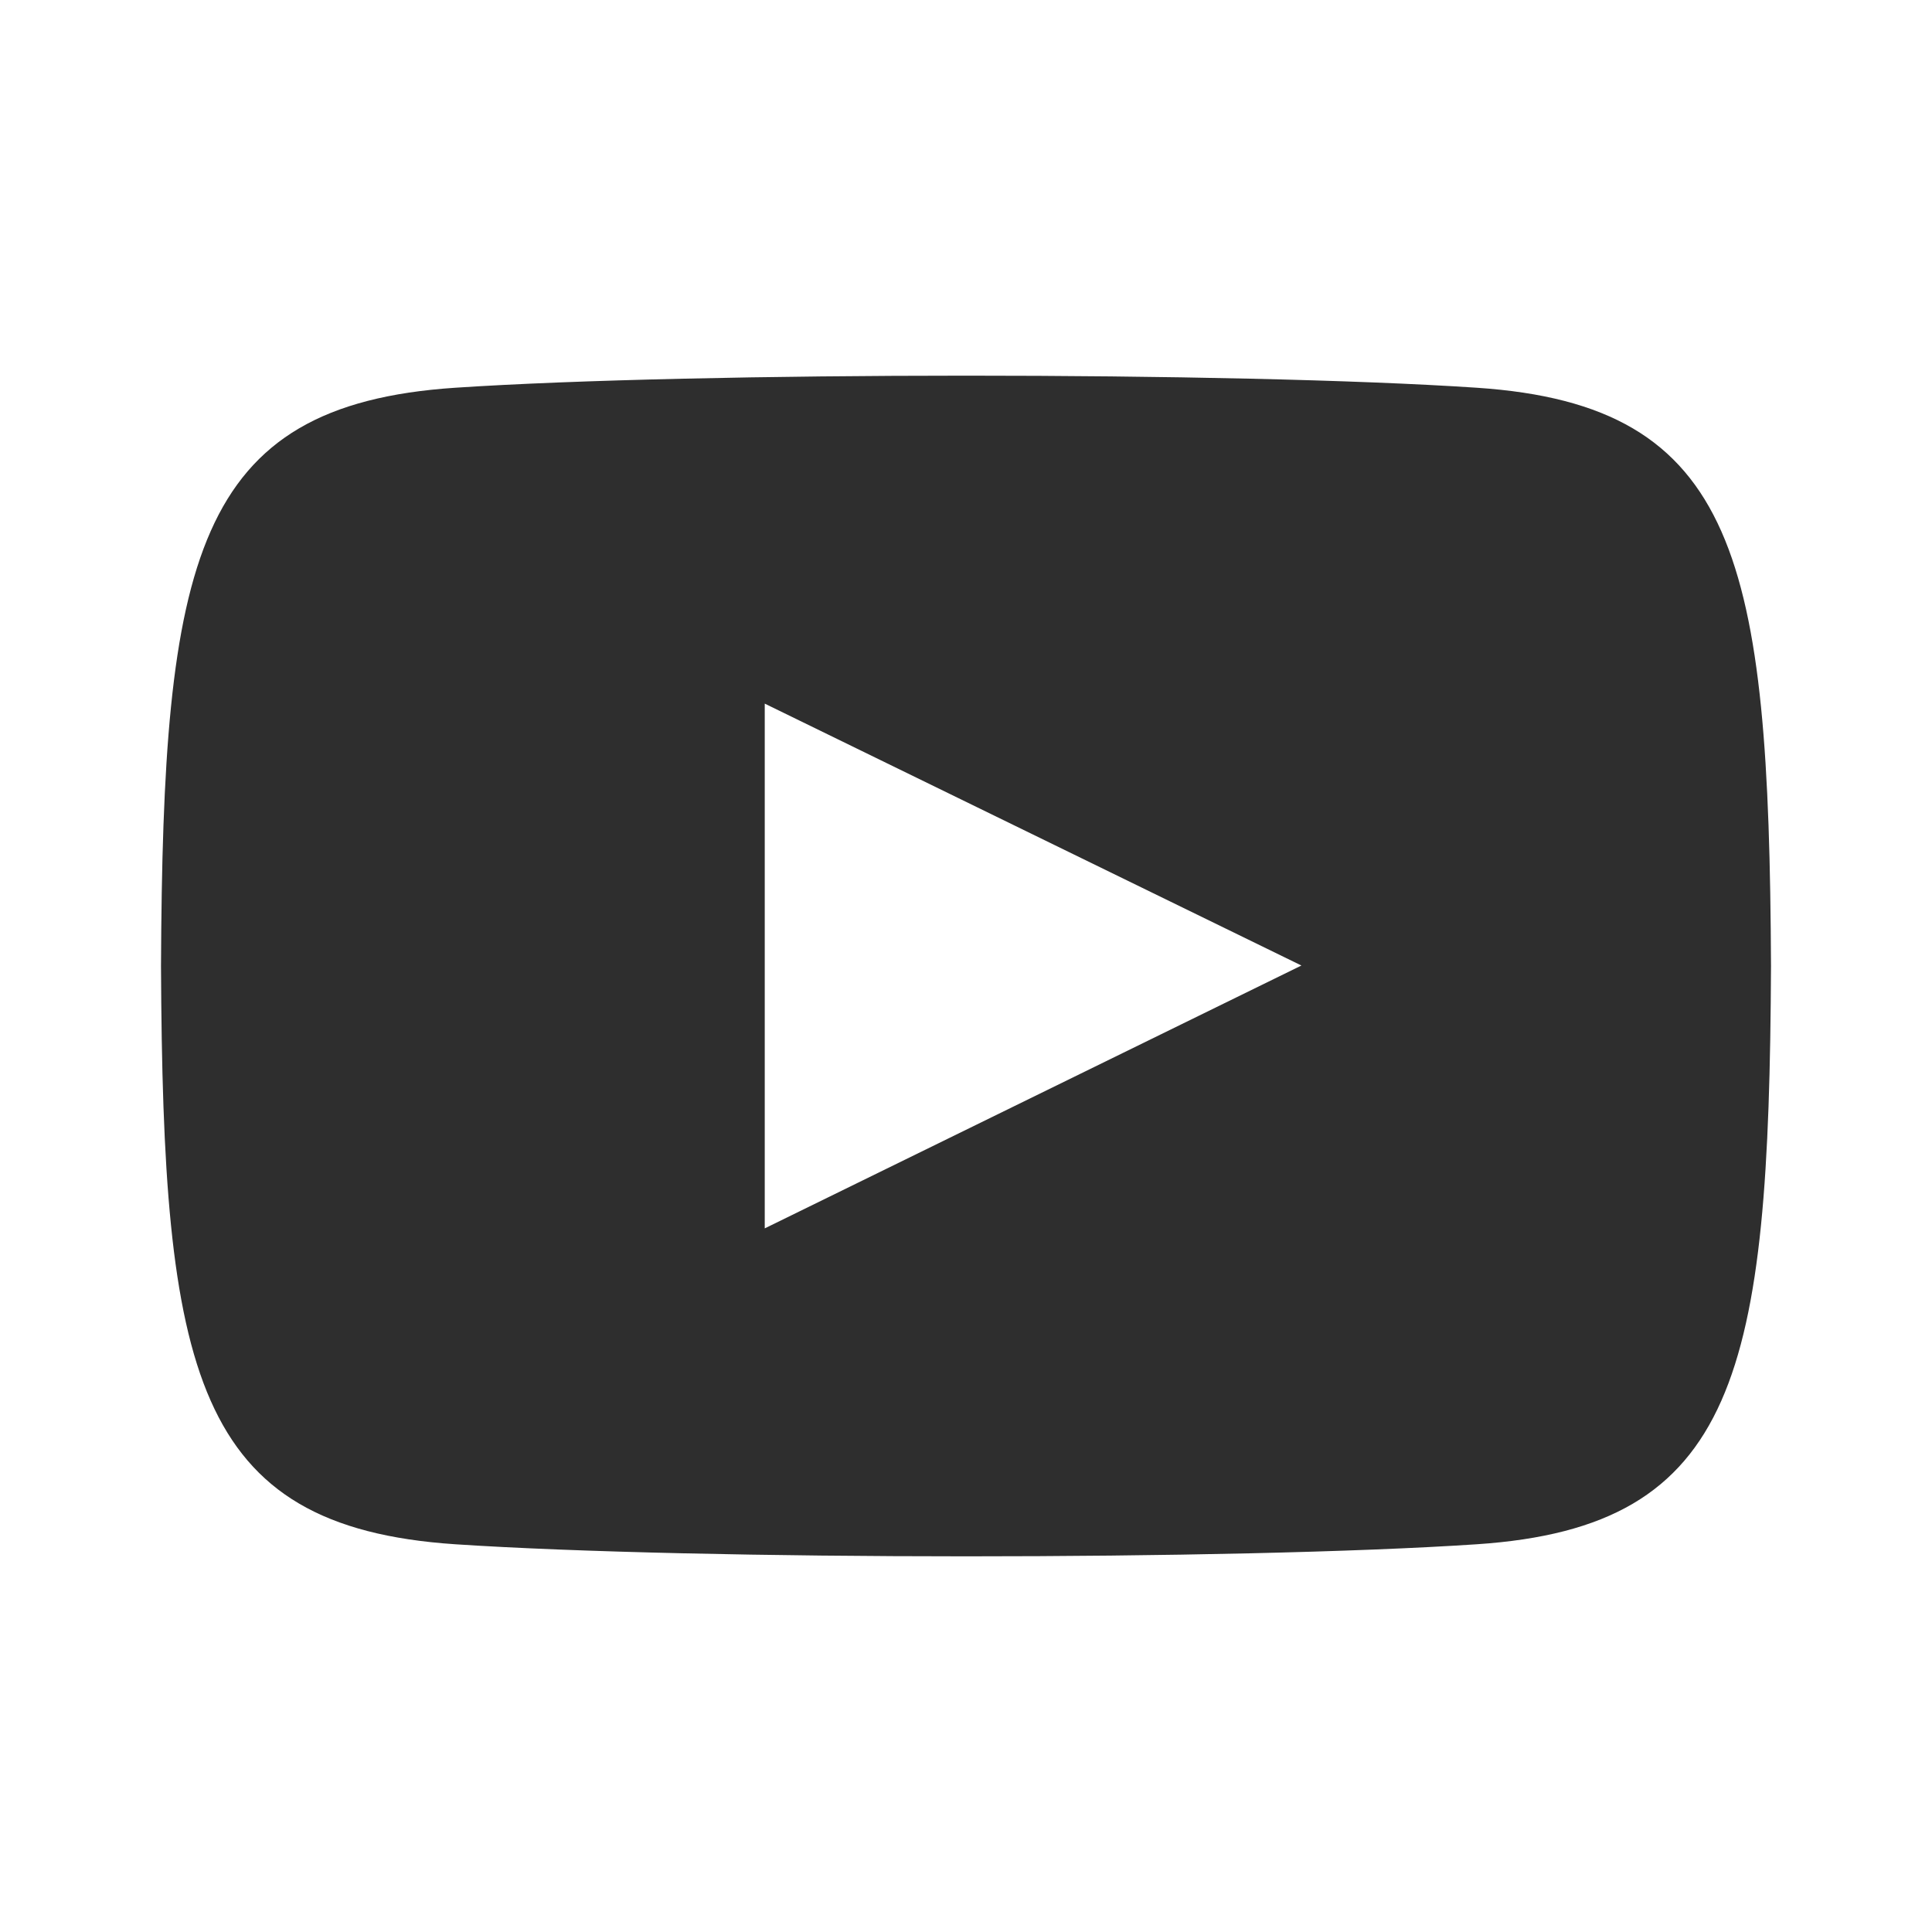
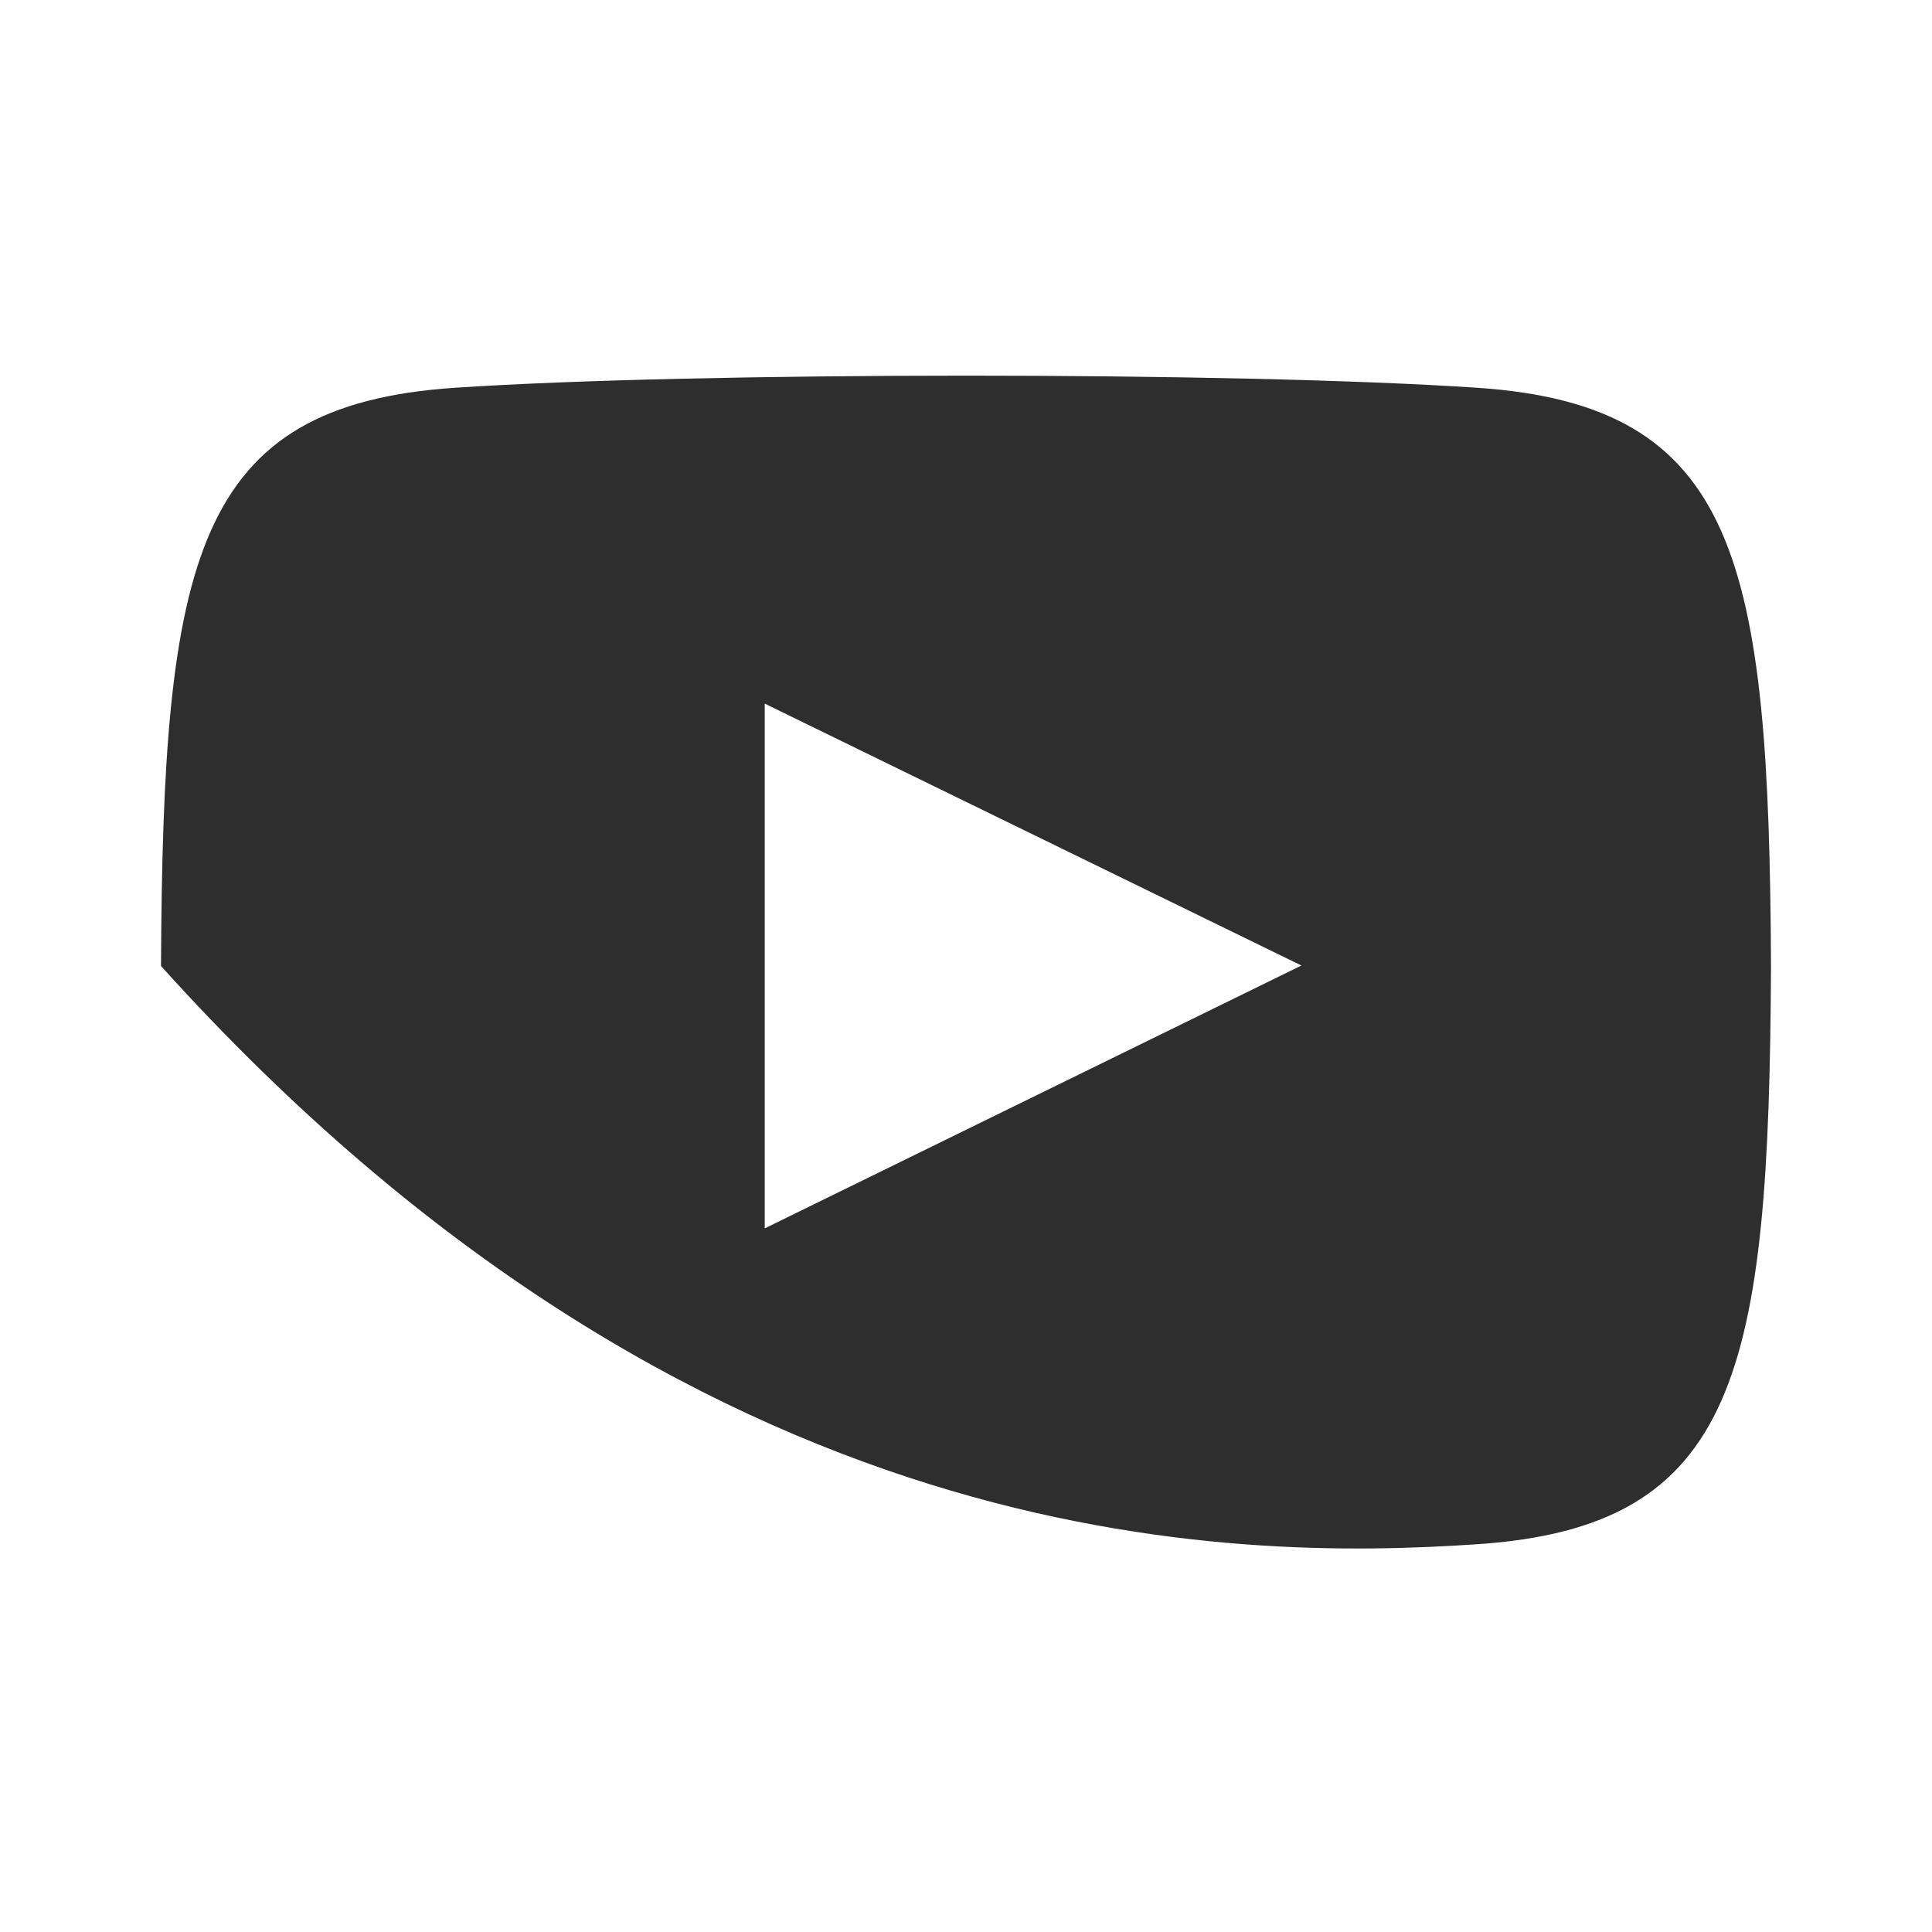
<svg xmlns="http://www.w3.org/2000/svg" width="36" height="36" viewBox="0 0 36 36" fill="none">
-   <path d="M27.519 7.225C23.014 6.924 12.98 6.926 8.481 7.225C3.61 7.55 3.036 10.427 3 18C3.036 25.559 3.605 28.449 8.481 28.775C12.981 29.074 23.014 29.076 27.519 28.775C32.39 28.45 32.964 25.573 33 18C32.964 10.441 32.395 7.551 27.519 7.225ZM14.25 22.889V13.111L24.25 17.991L14.25 22.889Z" fill="#2E2E2E" />
+   <path d="M27.519 7.225C23.014 6.924 12.98 6.926 8.481 7.225C3.61 7.55 3.036 10.427 3 18C12.981 29.074 23.014 29.076 27.519 28.775C32.39 28.45 32.964 25.573 33 18C32.964 10.441 32.395 7.551 27.519 7.225ZM14.25 22.889V13.111L24.25 17.991L14.25 22.889Z" fill="#2E2E2E" />
</svg>